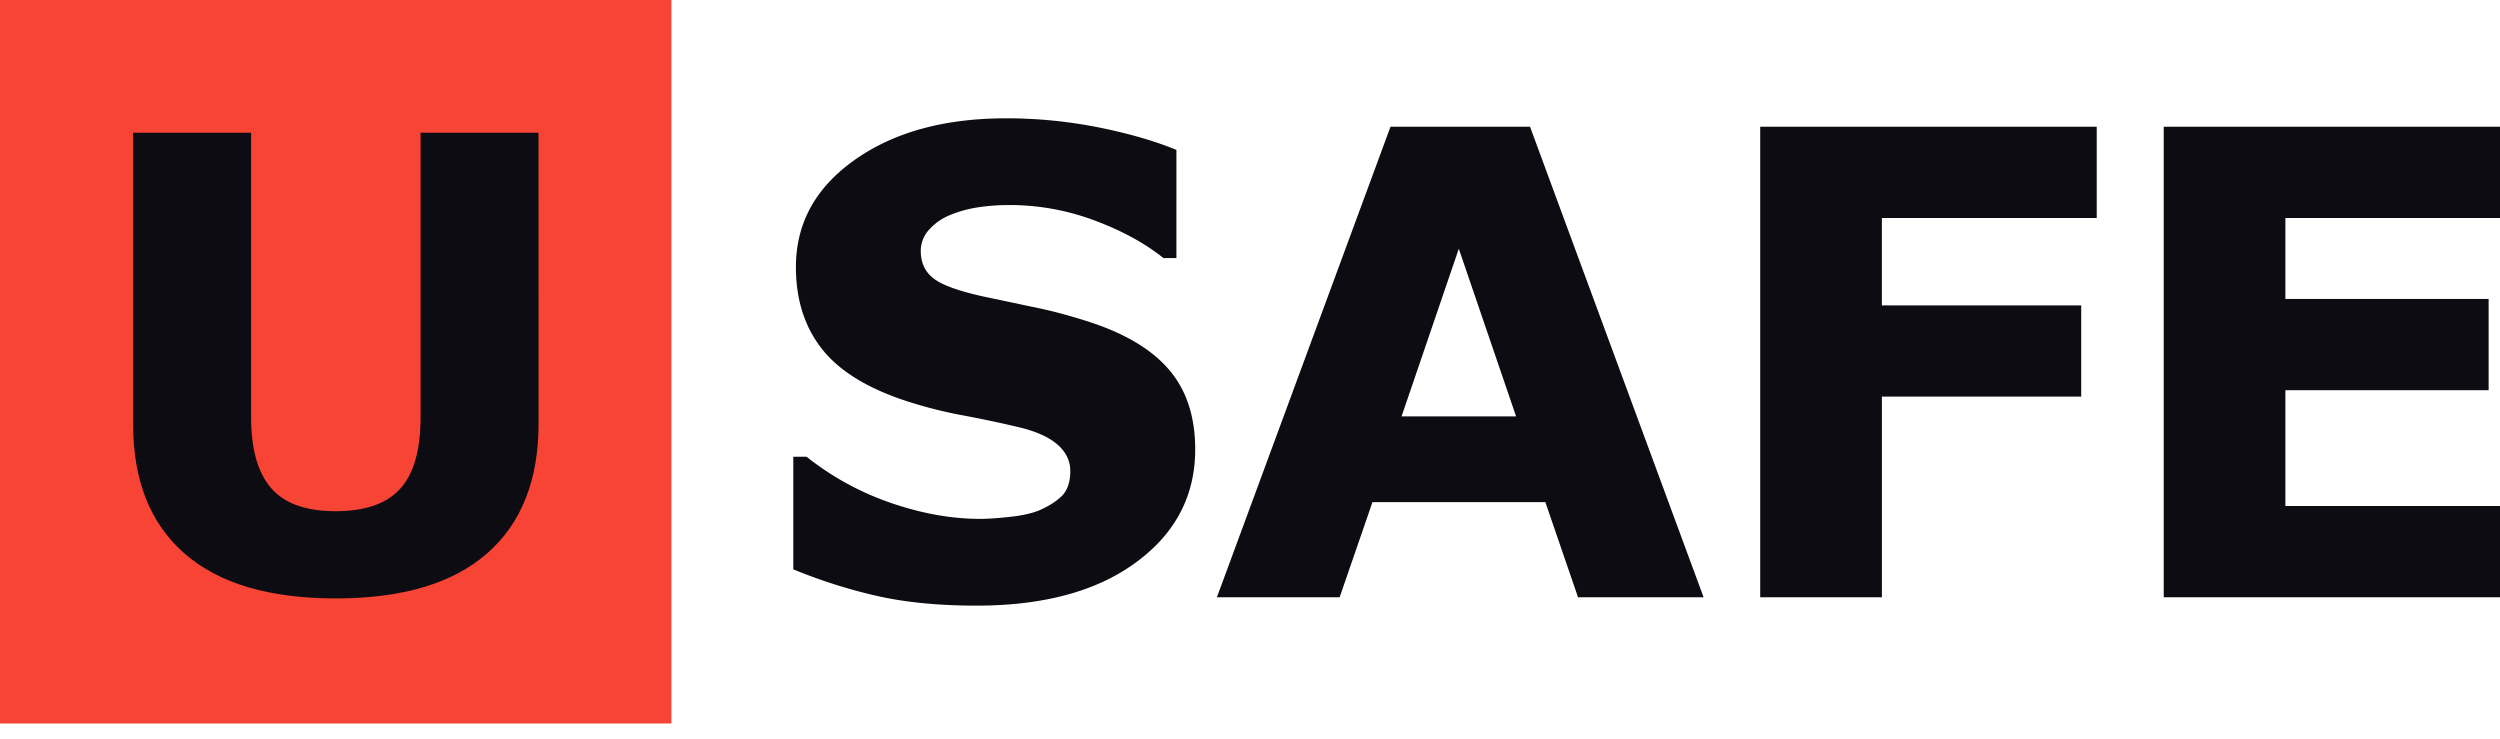
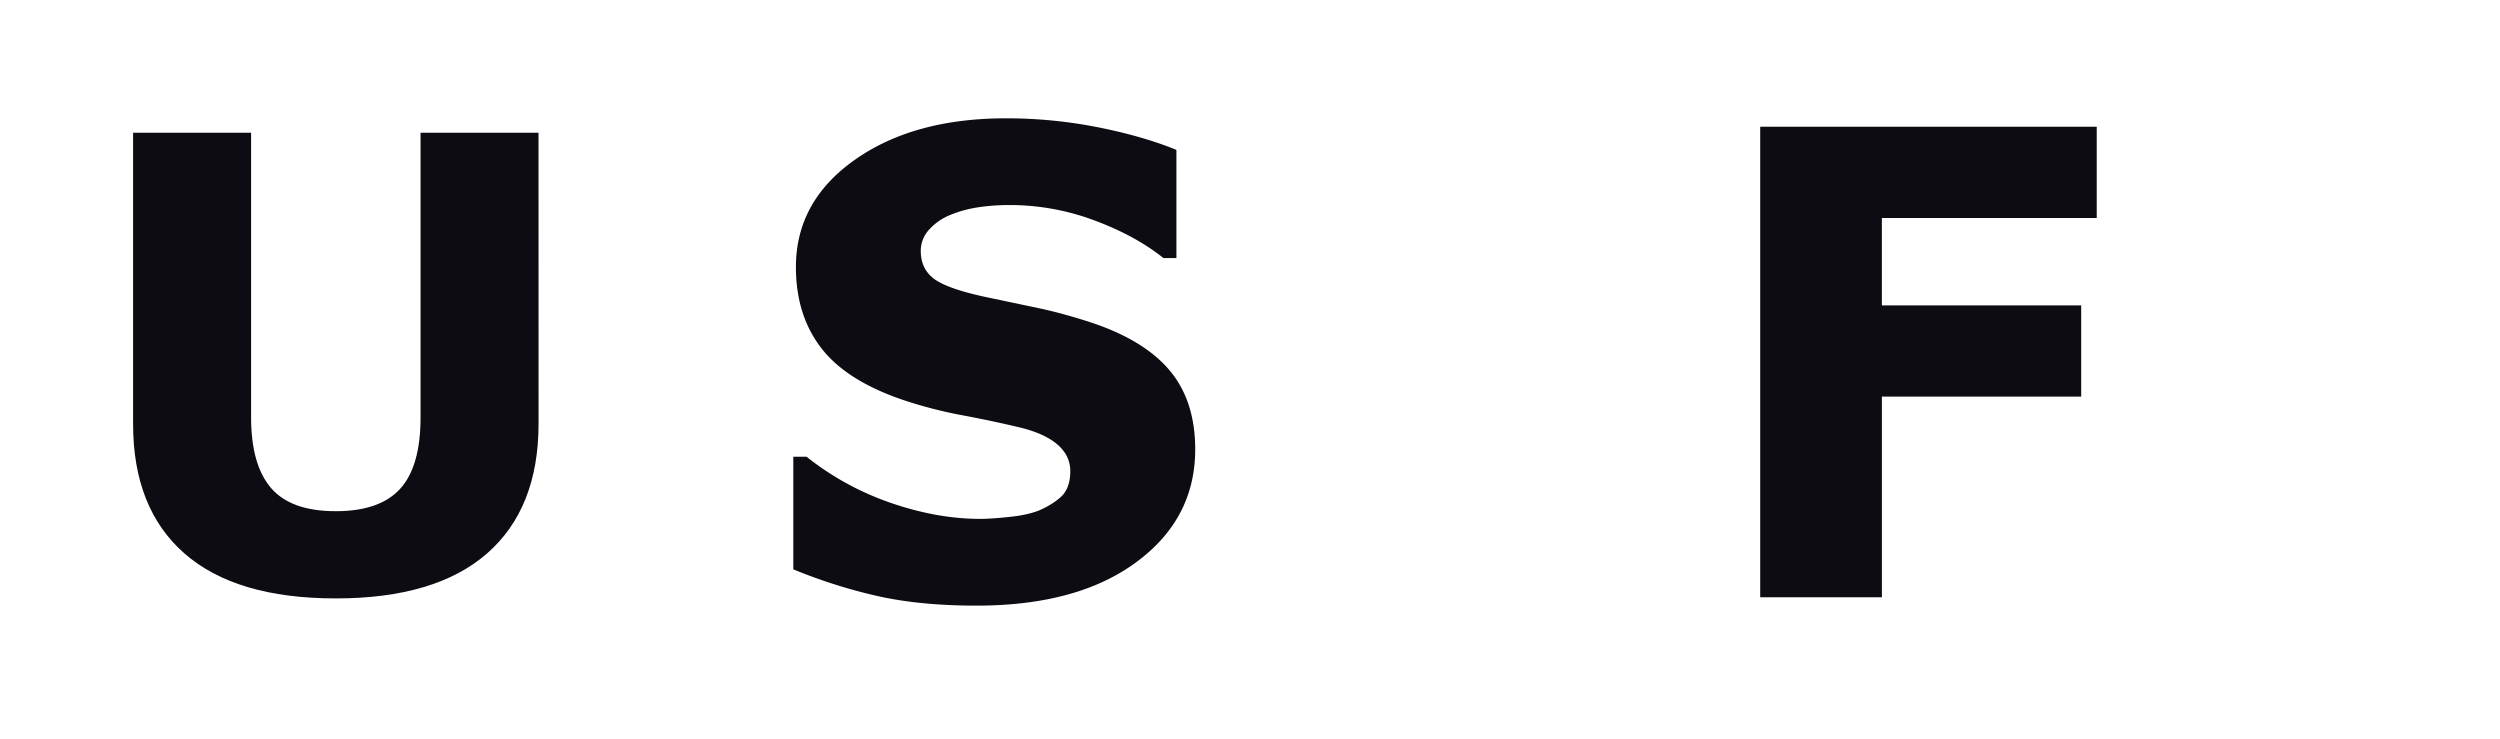
<svg xmlns="http://www.w3.org/2000/svg" width="71" height="21" viewBox="0 0 71 21">
  <defs>
    <clipPath id="wzdna">
      <path d="M61.45 3.6h9.668v13.362H61.45z" />
    </clipPath>
  </defs>
  <g>
    <g>
      <g>
-         <path fill="#f84434" d="M0 20.547h19.068V0H0z" />
-       </g>
+         </g>
      <g>
        <g>
          <path fill="#0c0c12" d="M15.295 12.035c0 1.6-.487 2.828-1.46 3.68-.973.853-2.408 1.28-4.3 1.28-1.896 0-3.328-.427-4.3-1.28-.97-.852-1.455-2.076-1.455-3.671V3.77h3.351v8.078c0 .9.187 1.568.565 2.01.377.44.99.66 1.838.66.835 0 1.444-.211 1.83-.636.387-.422.58-1.102.58-2.034V3.77h3.35z" />
        </g>
        <g>
          <path fill="#0c0c12" d="M33.944 12.761c0 1.314-.558 2.383-1.673 3.204-1.115.824-2.628 1.235-4.54 1.235-1.106 0-2.07-.098-2.891-.291a14.9 14.9 0 0 1-2.31-.74v-3.197h.377a8.025 8.025 0 0 0 2.386 1.308c.882.304 1.728.456 2.54.456.21 0 .484-.018.827-.055.34-.034.615-.094.833-.178.26-.11.478-.244.65-.404.168-.162.253-.404.253-.719 0-.295-.122-.546-.37-.76-.248-.212-.613-.374-1.091-.487a33.05 33.05 0 0 0-1.593-.337 12.552 12.552 0 0 1-1.574-.398c-1.124-.364-1.93-.861-2.423-1.486-.493-.625-.741-1.4-.741-2.328 0-1.244.557-2.257 1.672-3.045 1.115-.787 2.548-1.179 4.3-1.179.88 0 1.747.085 2.604.254.861.172 1.603.386 2.23.643V7.33h-.367c-.536-.43-1.198-.787-1.976-1.076a6.868 6.868 0 0 0-2.39-.431c-.287 0-.572.018-.854.058-.285.04-.558.11-.82.218-.233.09-.433.226-.601.407a.886.886 0 0 0-.252.621c0 .353.135.622.405.812.27.187.775.359 1.523.514.49.102.962.203 1.415.298.45.095.934.227 1.455.395 1.023.334 1.776.79 2.264 1.367.487.576.732 1.326.732 2.248" />
        </g>
        <g>
-           <path fill="#0c0c12" d="M48.382 16.962h-3.566l-.928-2.702h-4.91l-.932 2.702H34.56L39.49 3.6h3.963zm-5.325-5.136L41.43 7.064l-1.626 4.762z" />
-         </g>
+           </g>
        <g>
          <path fill="#0c0c12" d="M59.547 6.191h-6.102v2.482h5.661v2.59h-5.66v5.7H49.99V3.6h9.557z" />
        </g>
        <g>
          <g />
          <g clip-path="url(#wzdna)">
-             <path fill="#0c0c12" d="M71.118 16.962H61.45V3.6h9.668v2.591h-6.213V8.49h5.772v2.591h-5.772v3.29h6.213z" />
-           </g>
+             </g>
        </g>
      </g>
    </g>
  </g>
</svg>